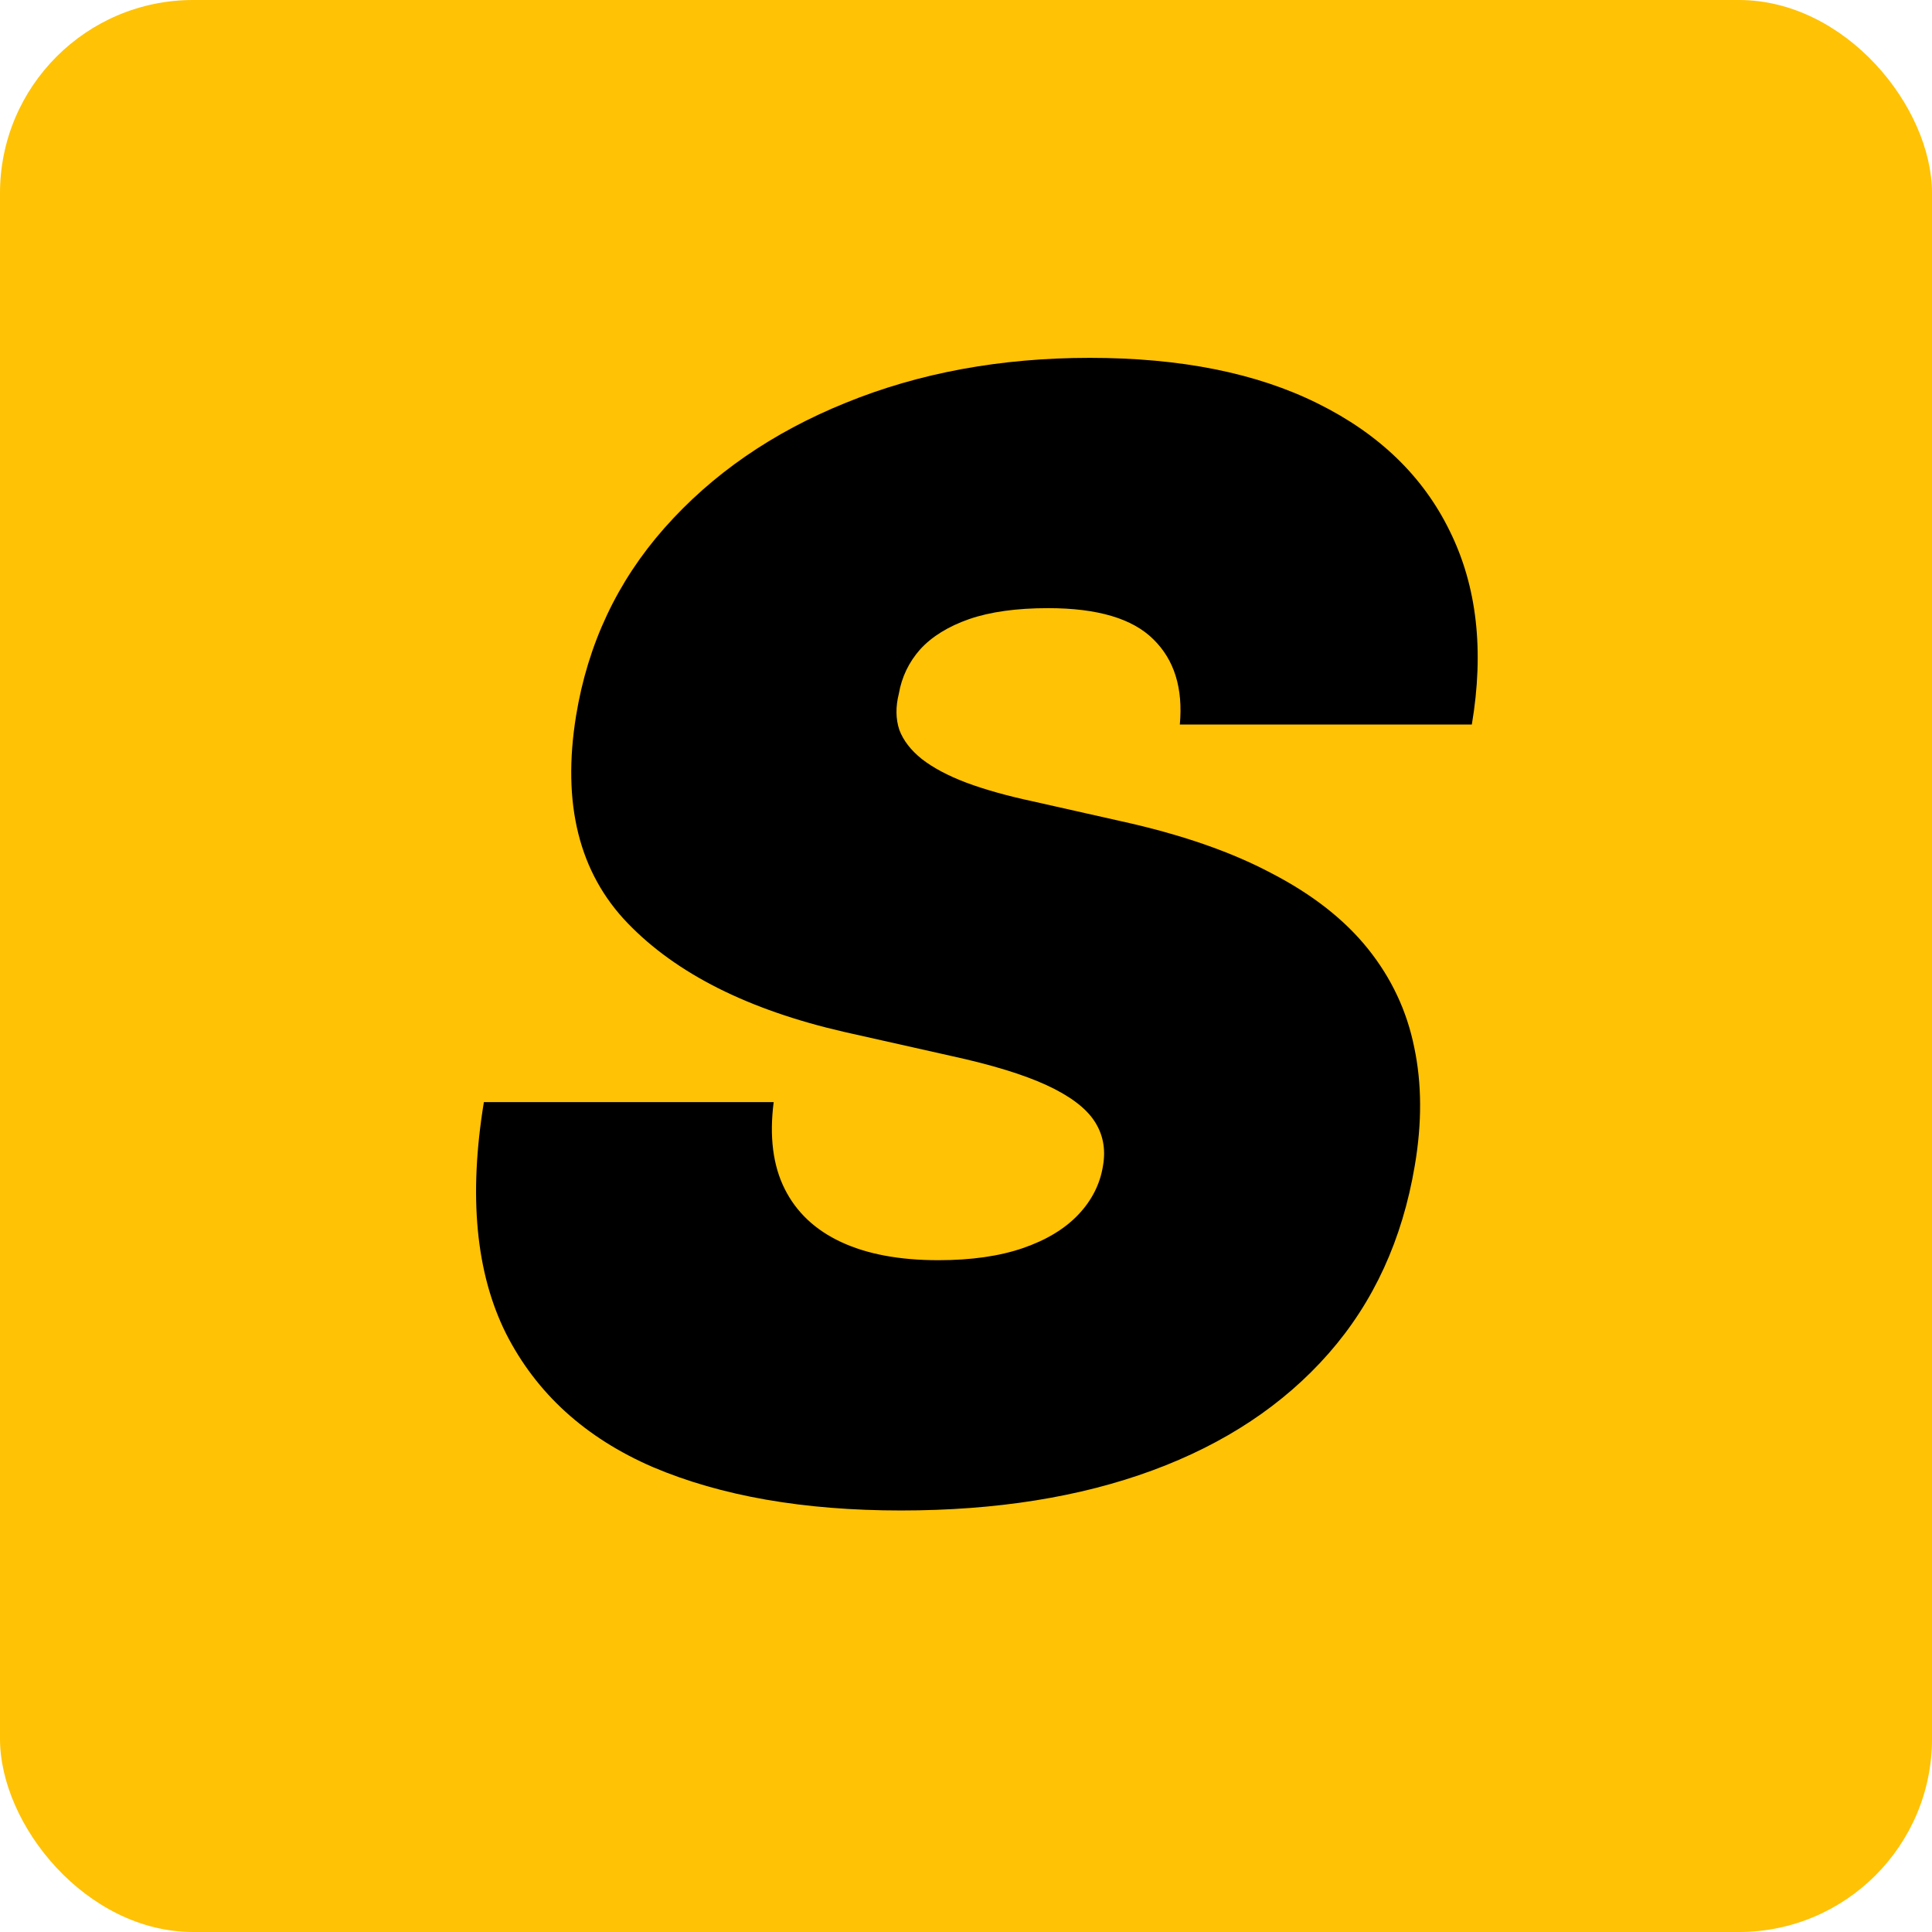
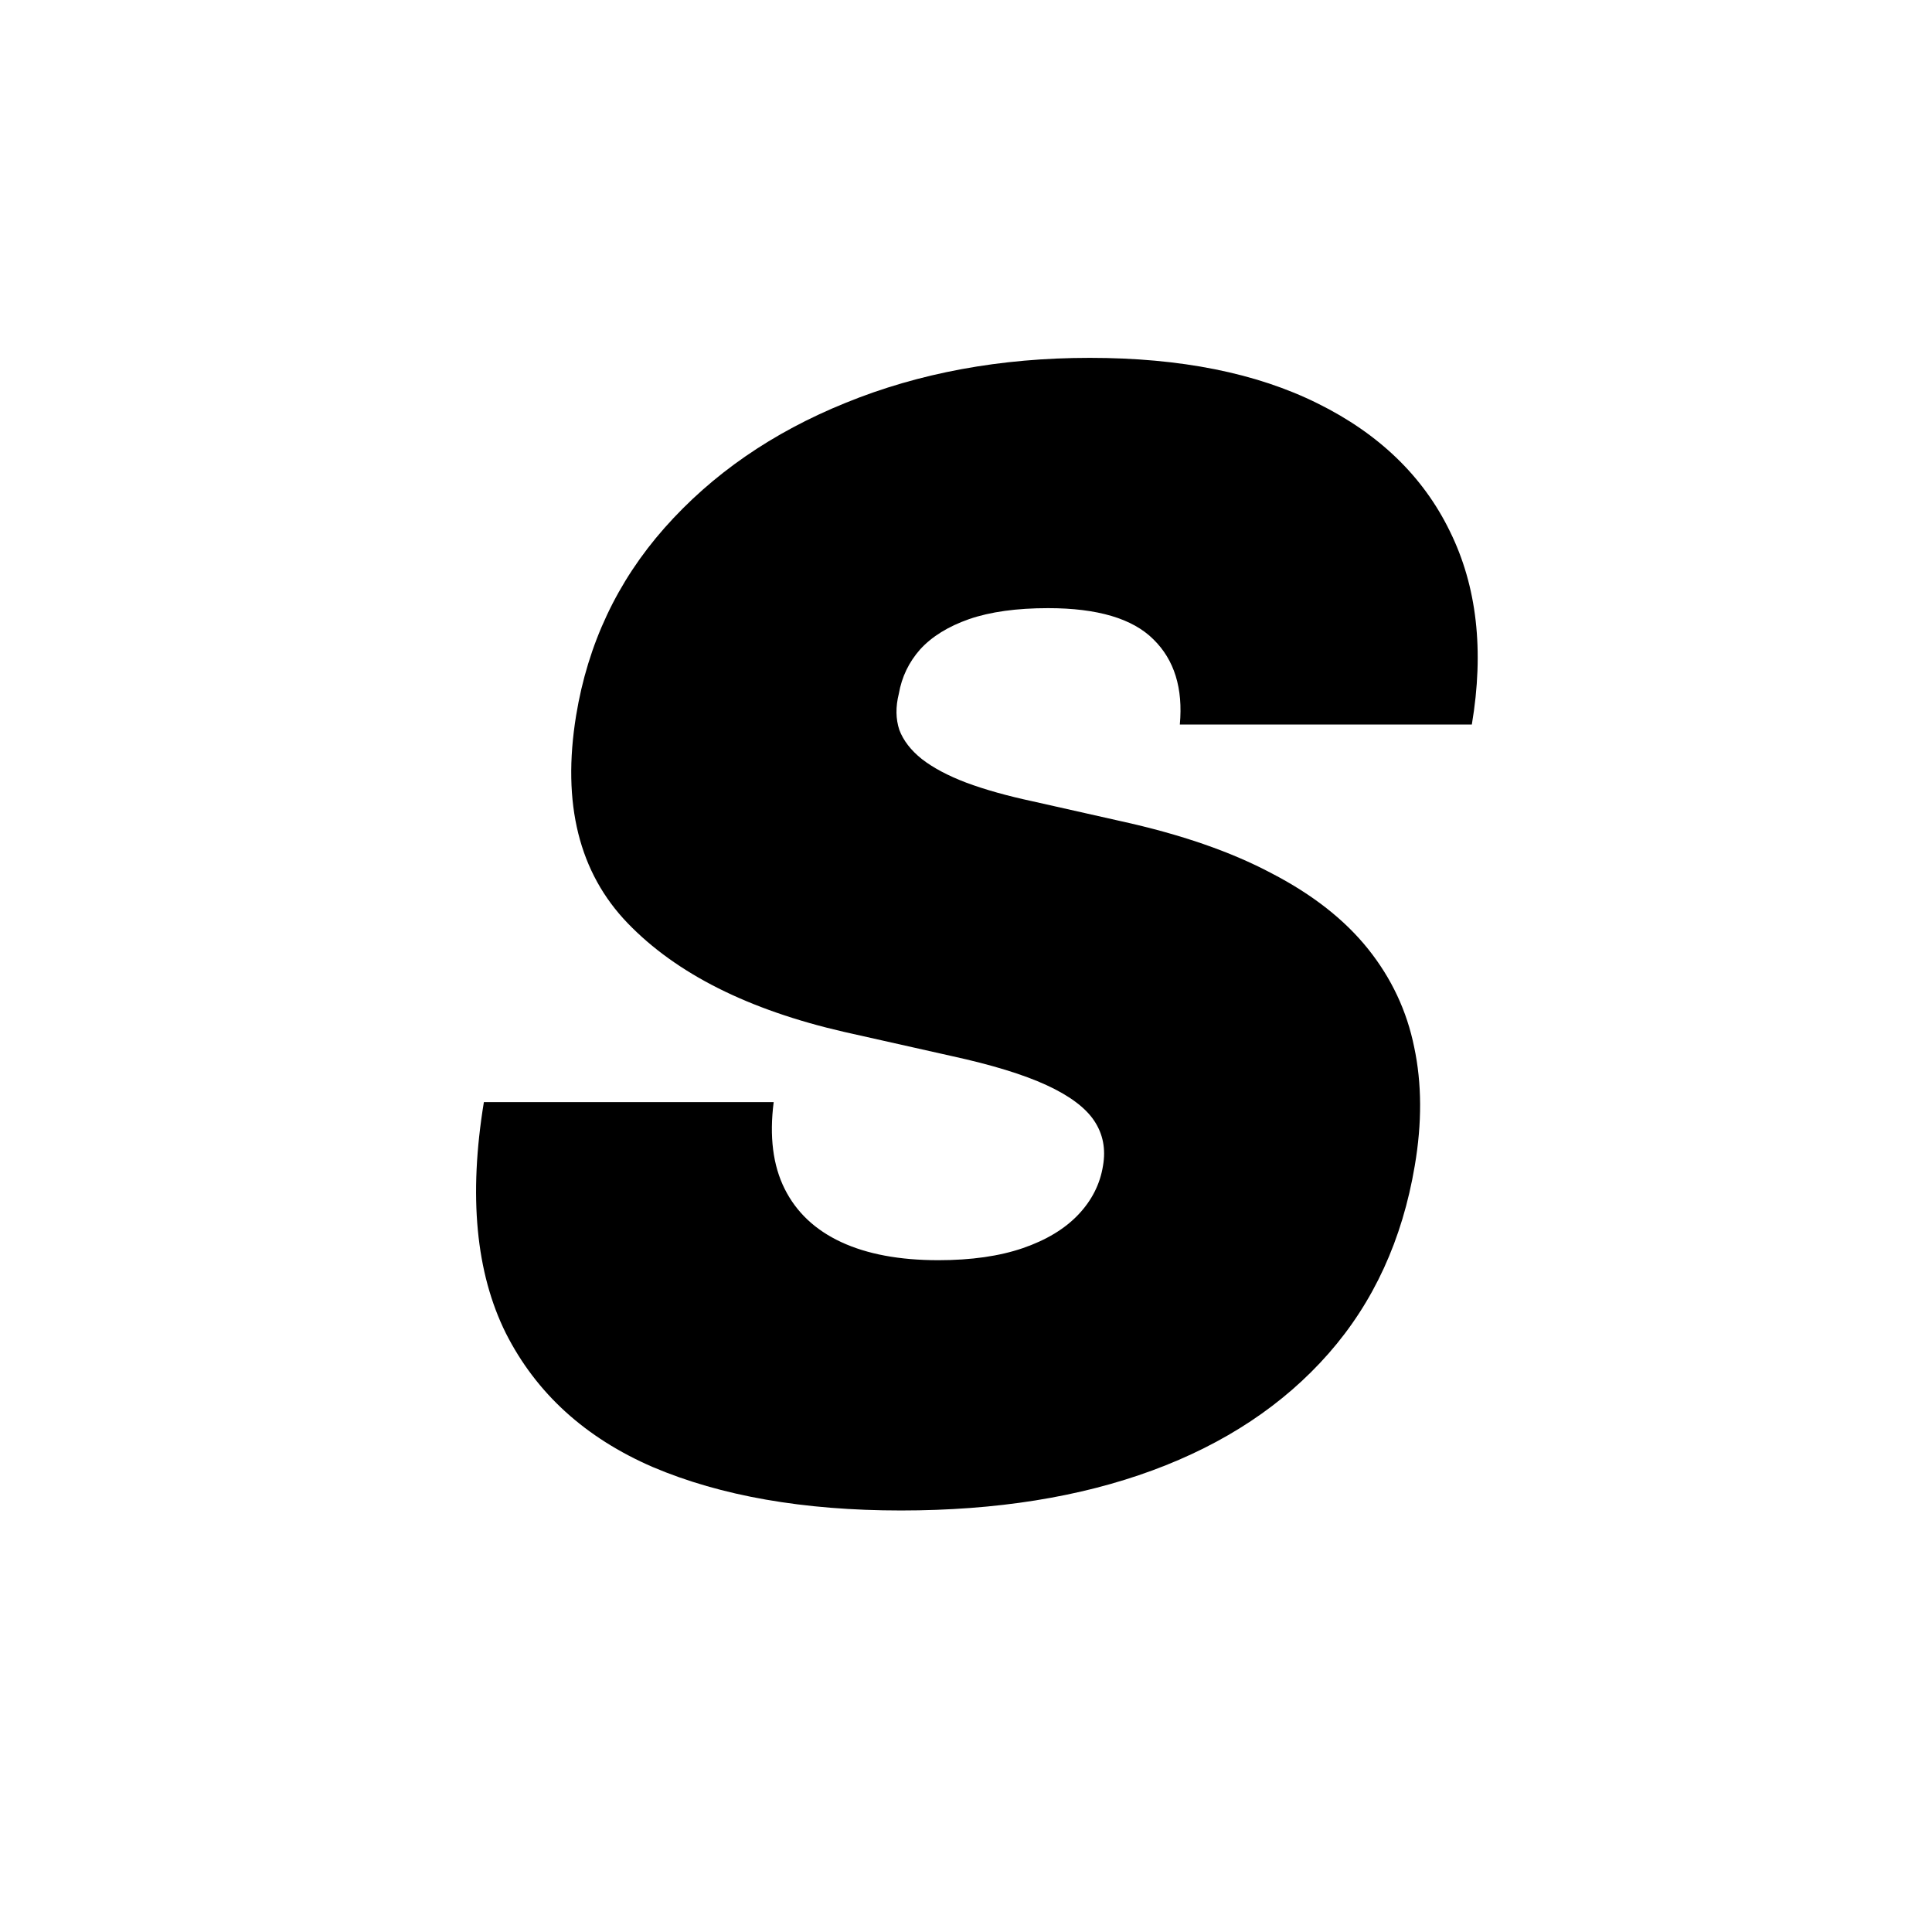
<svg xmlns="http://www.w3.org/2000/svg" width="200" height="200" viewBox="0 0 200 200" fill="none">
-   <rect width="200" height="200" rx="20" fill="#FFC205" />
  <path d="M122.136 75C122.477 71.25 121.568 68.314 119.409 66.193C117.25 64.034 113.614 62.955 108.5 62.955C105.242 62.955 102.515 63.333 100.318 64.091C98.159 64.849 96.474 65.89 95.261 67.216C94.087 68.542 93.349 70.076 93.046 71.818C92.704 73.182 92.724 74.432 93.102 75.568C93.519 76.667 94.296 77.671 95.432 78.579C96.606 79.489 98.14 80.303 100.034 81.023C101.966 81.742 104.258 82.386 106.909 82.954L116 85C122.212 86.364 127.42 88.163 131.625 90.398C135.867 92.595 139.201 95.208 141.625 98.239C144.049 101.269 145.64 104.659 146.398 108.409C147.193 112.159 147.212 116.25 146.455 120.682C145.167 128.333 142.193 134.811 137.534 140.114C132.875 145.417 126.795 149.451 119.295 152.216C111.795 154.981 103.121 156.364 93.273 156.364C83.197 156.364 74.636 154.867 67.591 151.875C60.583 148.845 55.508 144.223 52.364 138.011C49.258 131.761 48.5 123.788 50.091 114.091H80.091C79.636 117.652 80.015 120.644 81.227 123.068C82.439 125.492 84.39 127.33 87.079 128.58C89.769 129.83 93.121 130.455 97.136 130.455C100.545 130.455 103.462 130.038 105.886 129.205C108.311 128.371 110.223 127.216 111.625 125.739C113.027 124.261 113.879 122.576 114.182 120.682C114.485 118.939 114.182 117.386 113.273 116.023C112.364 114.659 110.716 113.428 108.33 112.33C105.943 111.231 102.667 110.227 98.5 109.318L87.364 106.818C77.477 104.545 70.015 100.795 64.977 95.568C59.939 90.341 58.159 83.182 59.636 74.091C60.849 66.667 63.898 60.189 68.784 54.659C73.708 49.091 79.958 44.773 87.534 41.705C95.148 38.599 103.576 37.045 112.818 37.045C122.212 37.045 130.072 38.617 136.398 41.761C142.761 44.905 147.326 49.318 150.091 55C152.894 60.682 153.652 67.349 152.364 75H122.136Z" fill="black" />
</svg>